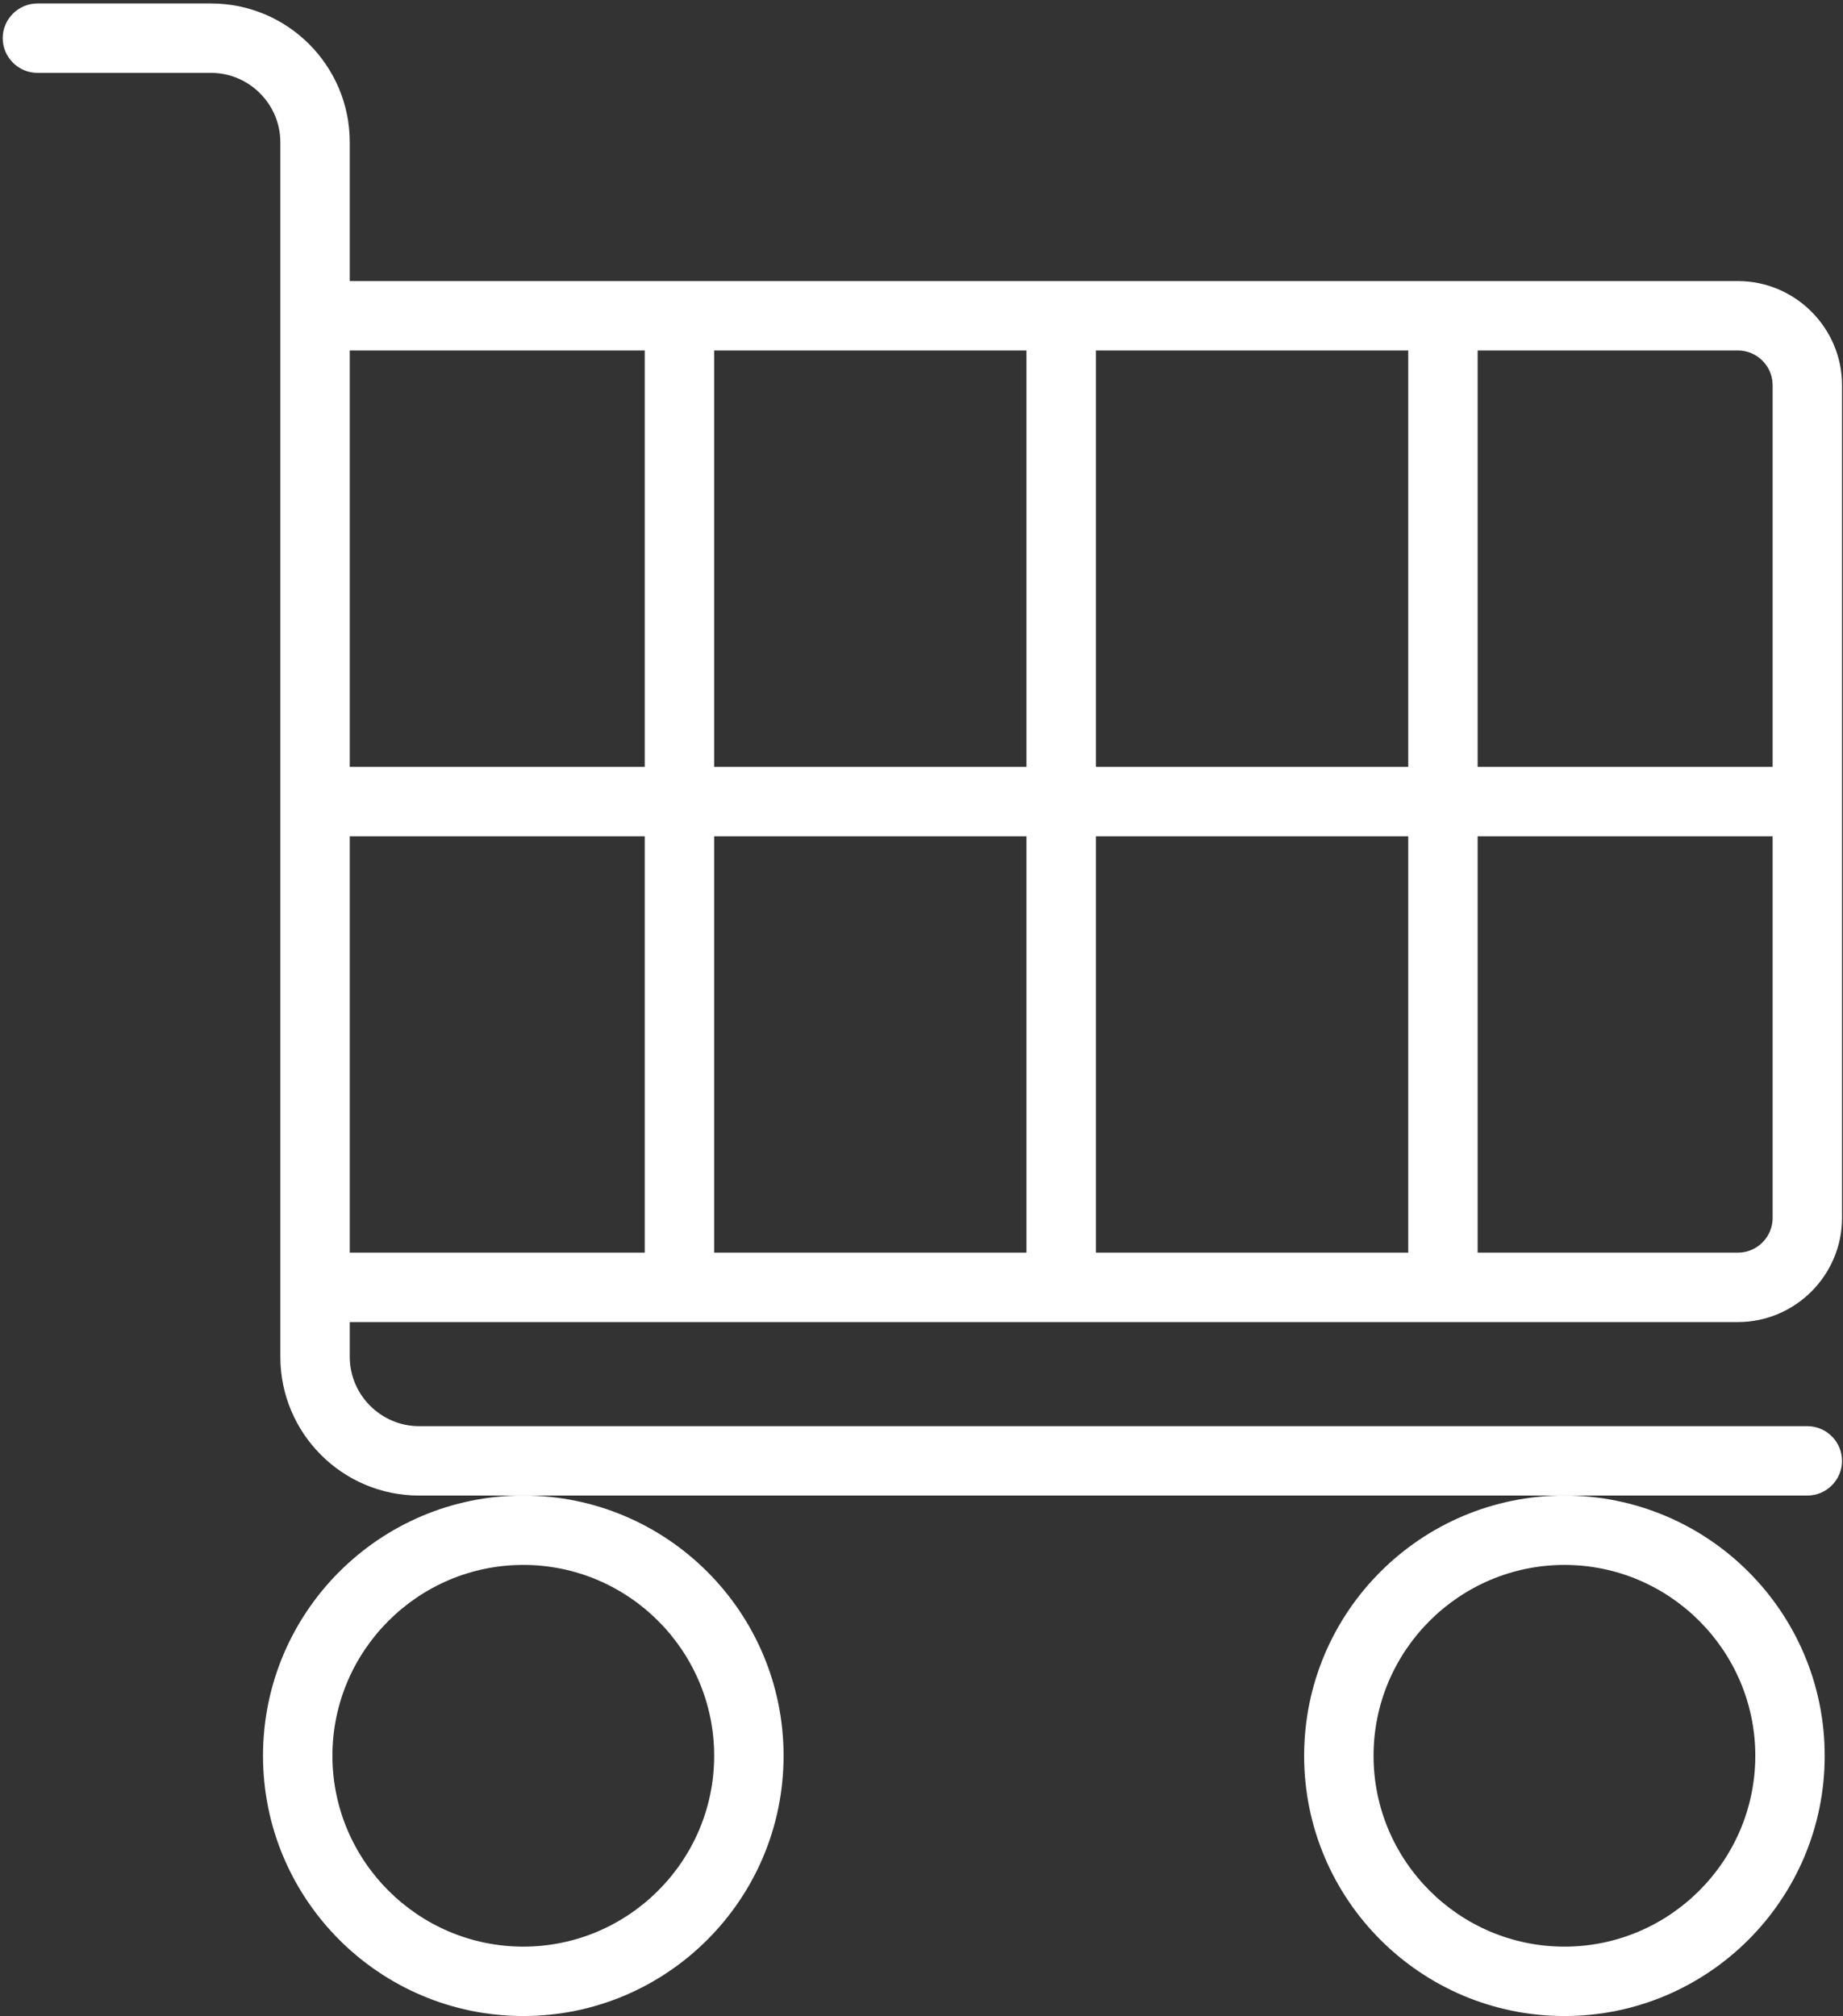
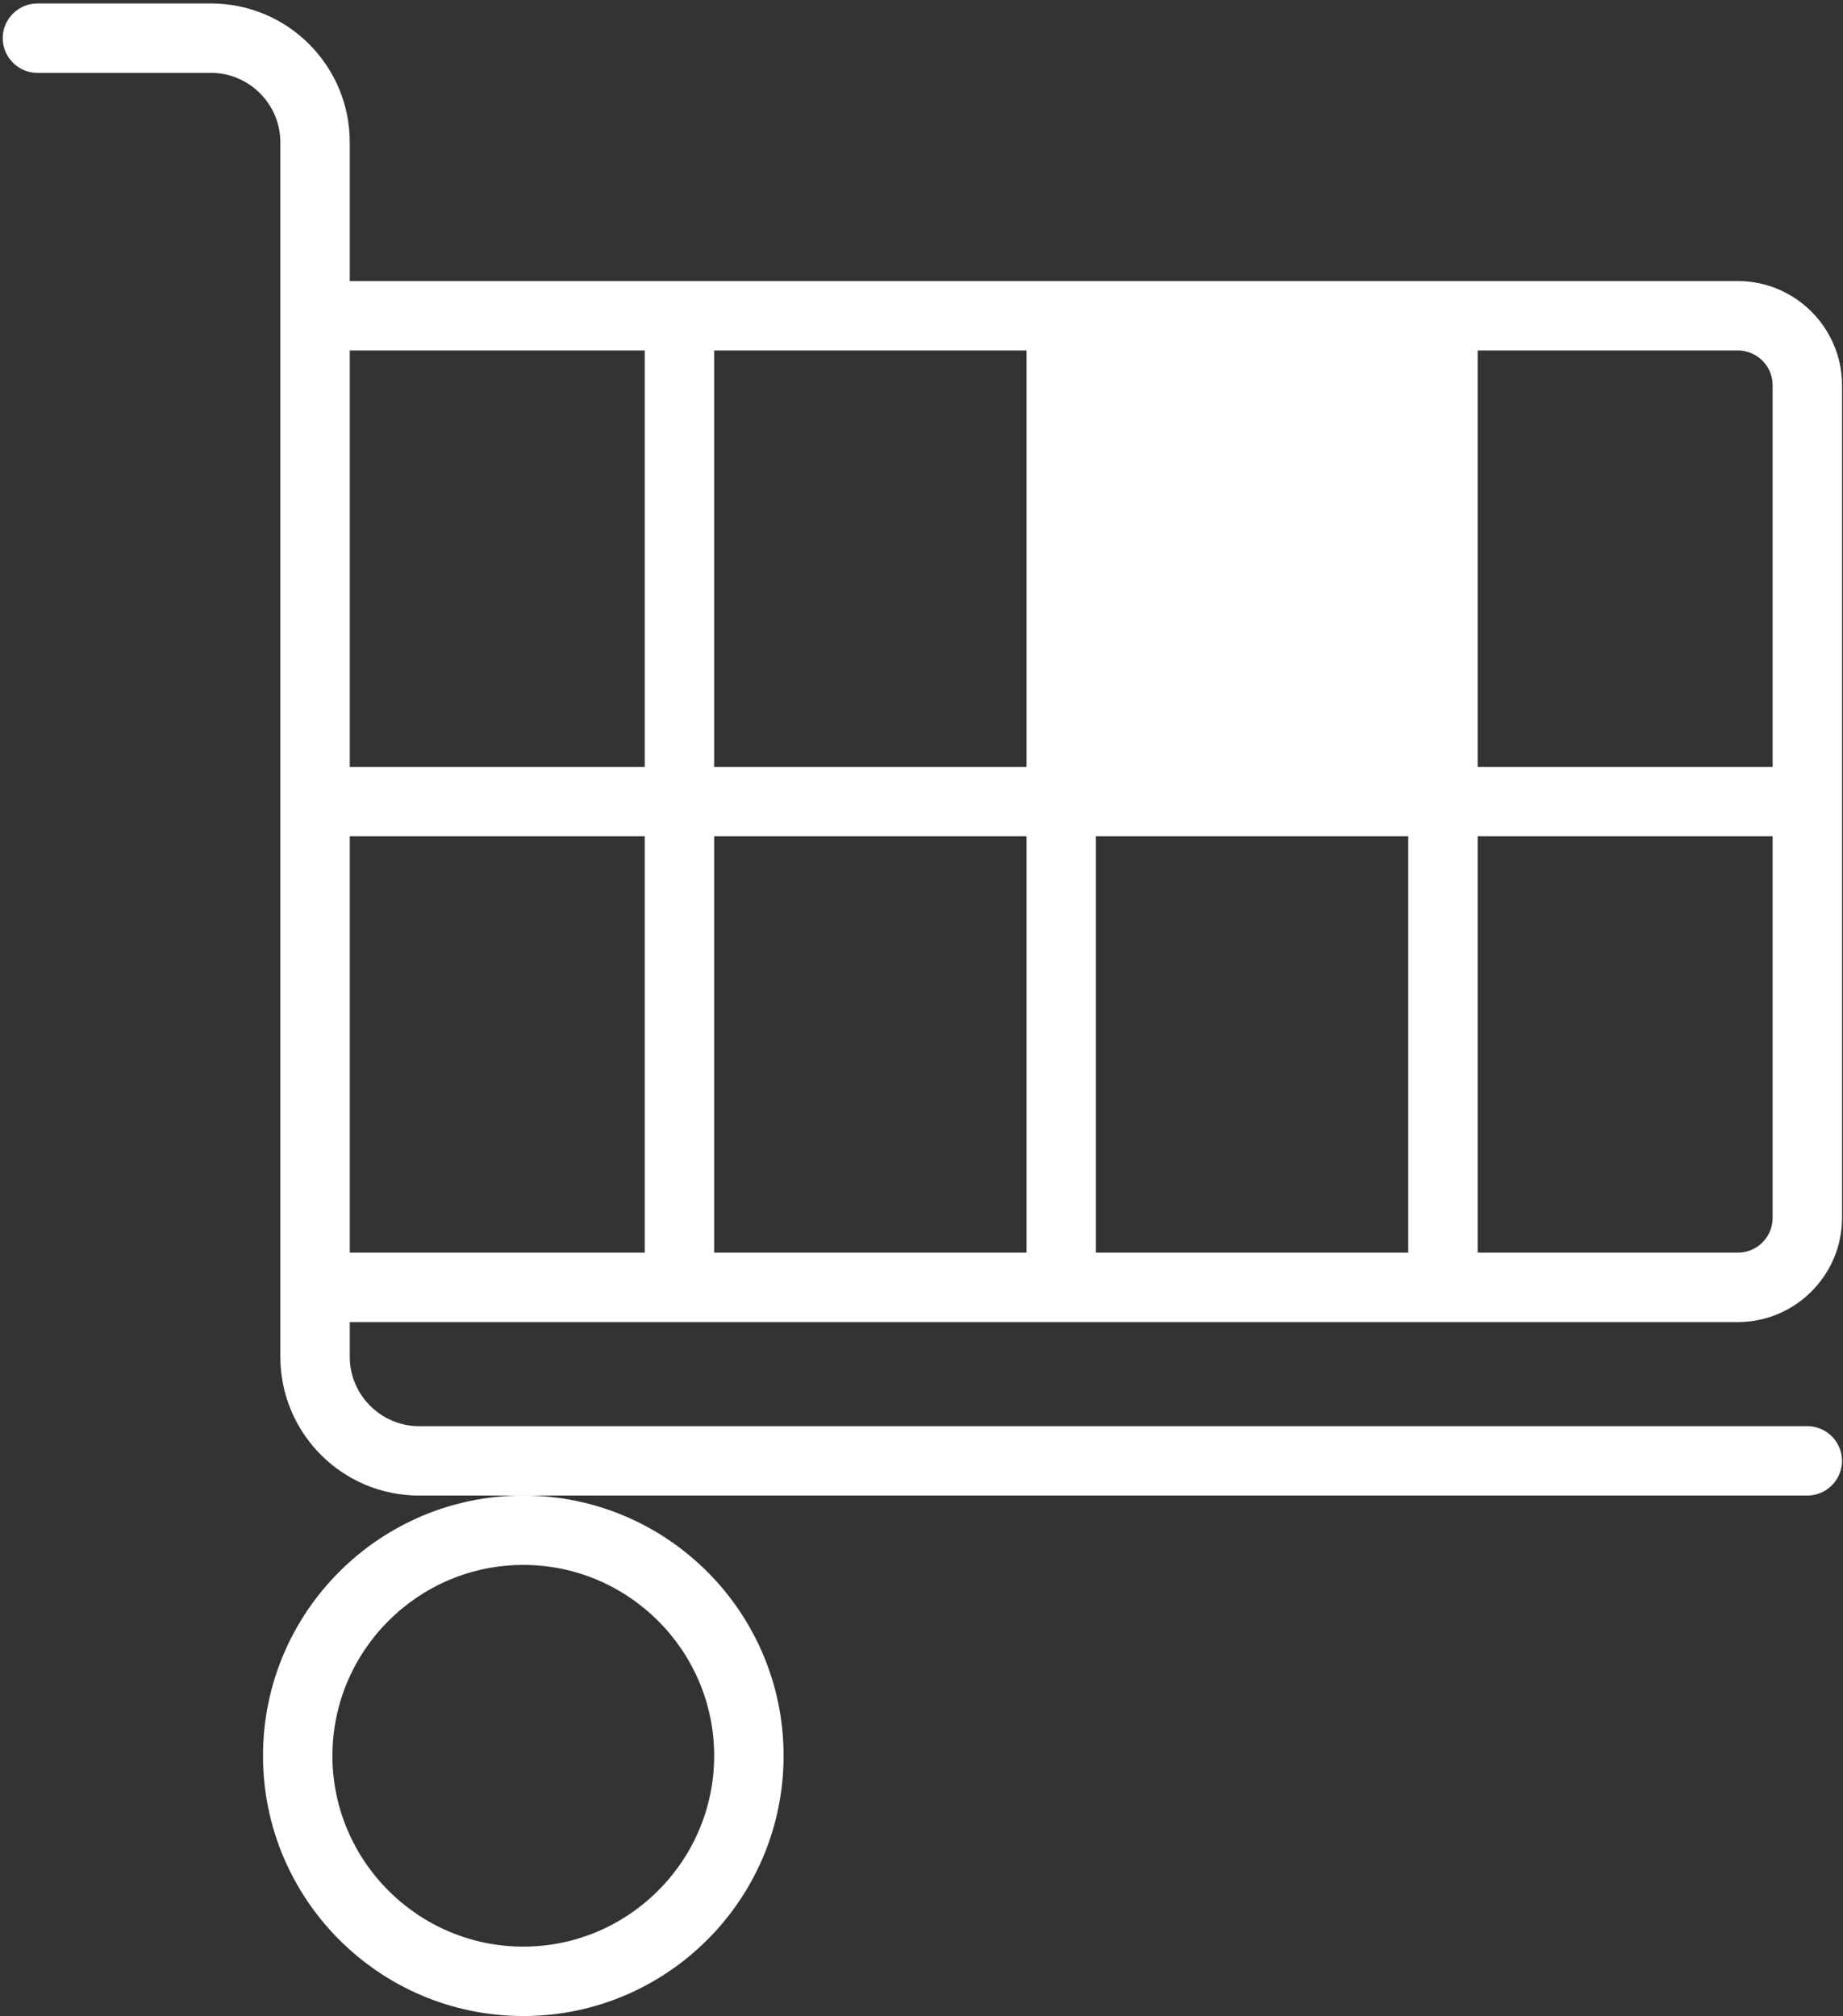
<svg xmlns="http://www.w3.org/2000/svg" width="351" height="384" viewBox="0 0 351 384" fill="none">
  <rect x="0" y="0" width="351" height="384" fill="#333333" stroke="none" />
-   <path d="M330.988 251.818C341.894 251.818 350.816 242.896 350.816 231.99V73.364C350.816 62.458 341.894 53.536 330.988 53.536H66.611V27.098C66.611 12.492 54.779 0.66 40.174 0.66H7.127C3.491 0.66 0.517 3.634 0.517 7.27C0.517 10.905 3.491 13.879 7.127 13.879H40.174C47.444 13.879 53.392 19.828 53.392 27.098V258.428C53.392 273.033 65.225 284.865 79.83 284.865H344.207C347.842 284.865 350.816 281.891 350.816 278.256C350.816 274.621 347.842 271.647 344.207 271.647H79.83C72.56 271.647 66.611 265.698 66.611 258.428V251.818H330.988ZM281.418 66.754H330.988C334.623 66.754 337.598 69.729 337.598 73.364V146.068H281.418V66.754ZM281.418 159.286H337.598V231.99C337.598 235.625 334.623 238.599 330.988 238.599H281.418V159.286ZM208.714 66.754H268.199V146.068H208.714V66.754ZM208.714 159.286H268.199V238.599H208.714V159.286ZM136.01 66.754H195.495V146.068H136.01V66.754ZM136.01 159.286H195.495V238.599H136.01V159.286ZM66.611 66.754H122.791V146.068H66.611V66.754ZM66.611 159.286H122.791V238.599H66.611V159.286Z" fill="white" />
+   <path d="M330.988 251.818C341.894 251.818 350.816 242.896 350.816 231.99V73.364C350.816 62.458 341.894 53.536 330.988 53.536H66.611V27.098C66.611 12.492 54.779 0.66 40.174 0.66H7.127C3.491 0.66 0.517 3.634 0.517 7.27C0.517 10.905 3.491 13.879 7.127 13.879H40.174C47.444 13.879 53.392 19.828 53.392 27.098V258.428C53.392 273.033 65.225 284.865 79.83 284.865H344.207C347.842 284.865 350.816 281.891 350.816 278.256C350.816 274.621 347.842 271.647 344.207 271.647H79.83C72.56 271.647 66.611 265.698 66.611 258.428V251.818H330.988ZM281.418 66.754H330.988C334.623 66.754 337.598 69.729 337.598 73.364V146.068H281.418V66.754ZM281.418 159.286H337.598V231.99C337.598 235.625 334.623 238.599 330.988 238.599H281.418V159.286ZM208.714 66.754V146.068H208.714V66.754ZM208.714 159.286H268.199V238.599H208.714V159.286ZM136.01 66.754H195.495V146.068H136.01V66.754ZM136.01 159.286H195.495V238.599H136.01V159.286ZM66.611 66.754H122.791V146.068H66.611V66.754ZM66.611 159.286H122.791V238.599H66.611V159.286Z" fill="white" />
  <path d="M50.091 334.428C50.091 361.793 72.297 383.999 99.662 383.999C127.027 383.999 149.233 361.793 149.233 334.428C149.233 307.064 127.027 284.857 99.662 284.857C72.297 284.857 50.091 307.064 50.091 334.428ZM99.662 298.076C119.688 298.076 136.014 314.402 136.014 334.428C136.014 354.454 119.688 370.78 99.662 370.78C79.636 370.78 63.31 354.454 63.31 334.428C63.31 314.402 79.636 298.076 99.662 298.076Z" fill="white" />
-   <path d="M248.374 334.429C248.374 361.794 270.58 384 297.945 384C325.309 384 347.515 361.794 347.515 334.429C347.515 307.065 325.309 284.859 297.945 284.859C270.58 284.859 248.374 307.065 248.374 334.429ZM297.945 298.078C317.971 298.078 334.297 314.403 334.297 334.429C334.297 354.456 317.971 370.781 297.945 370.781C277.919 370.781 261.593 354.456 261.593 334.429C261.593 314.403 277.919 298.078 297.945 298.078Z" fill="white" />
</svg>